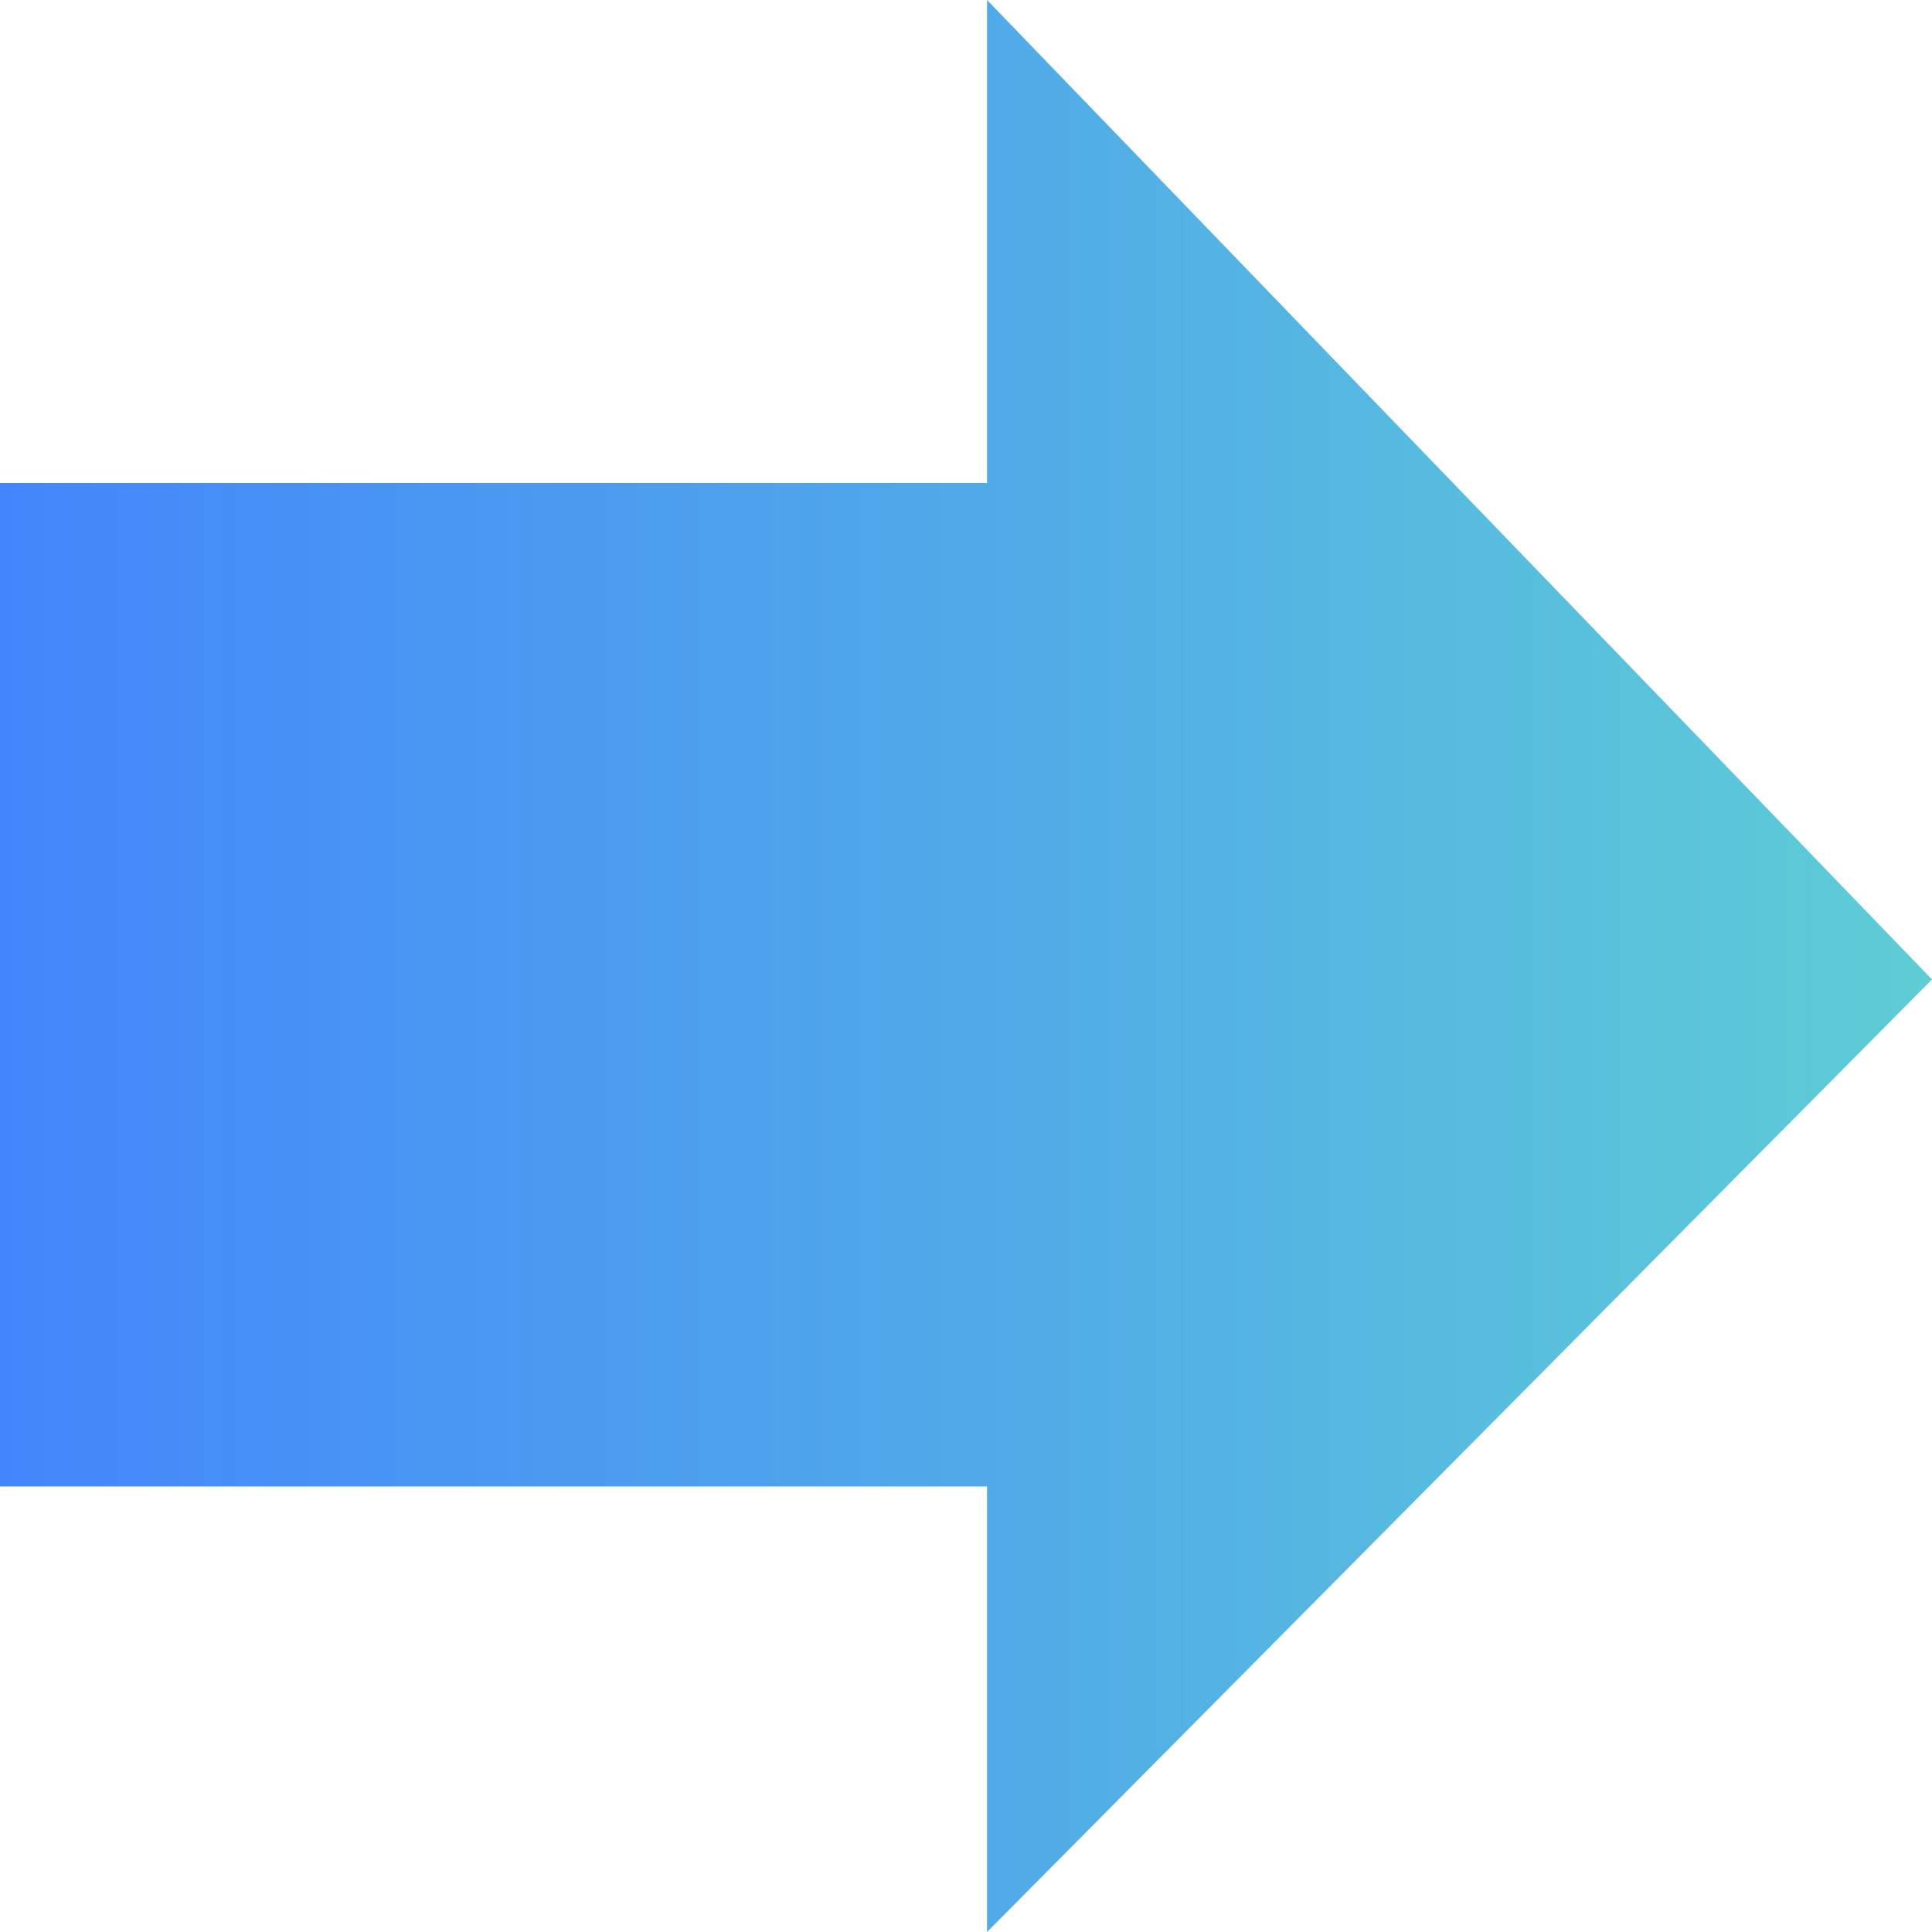
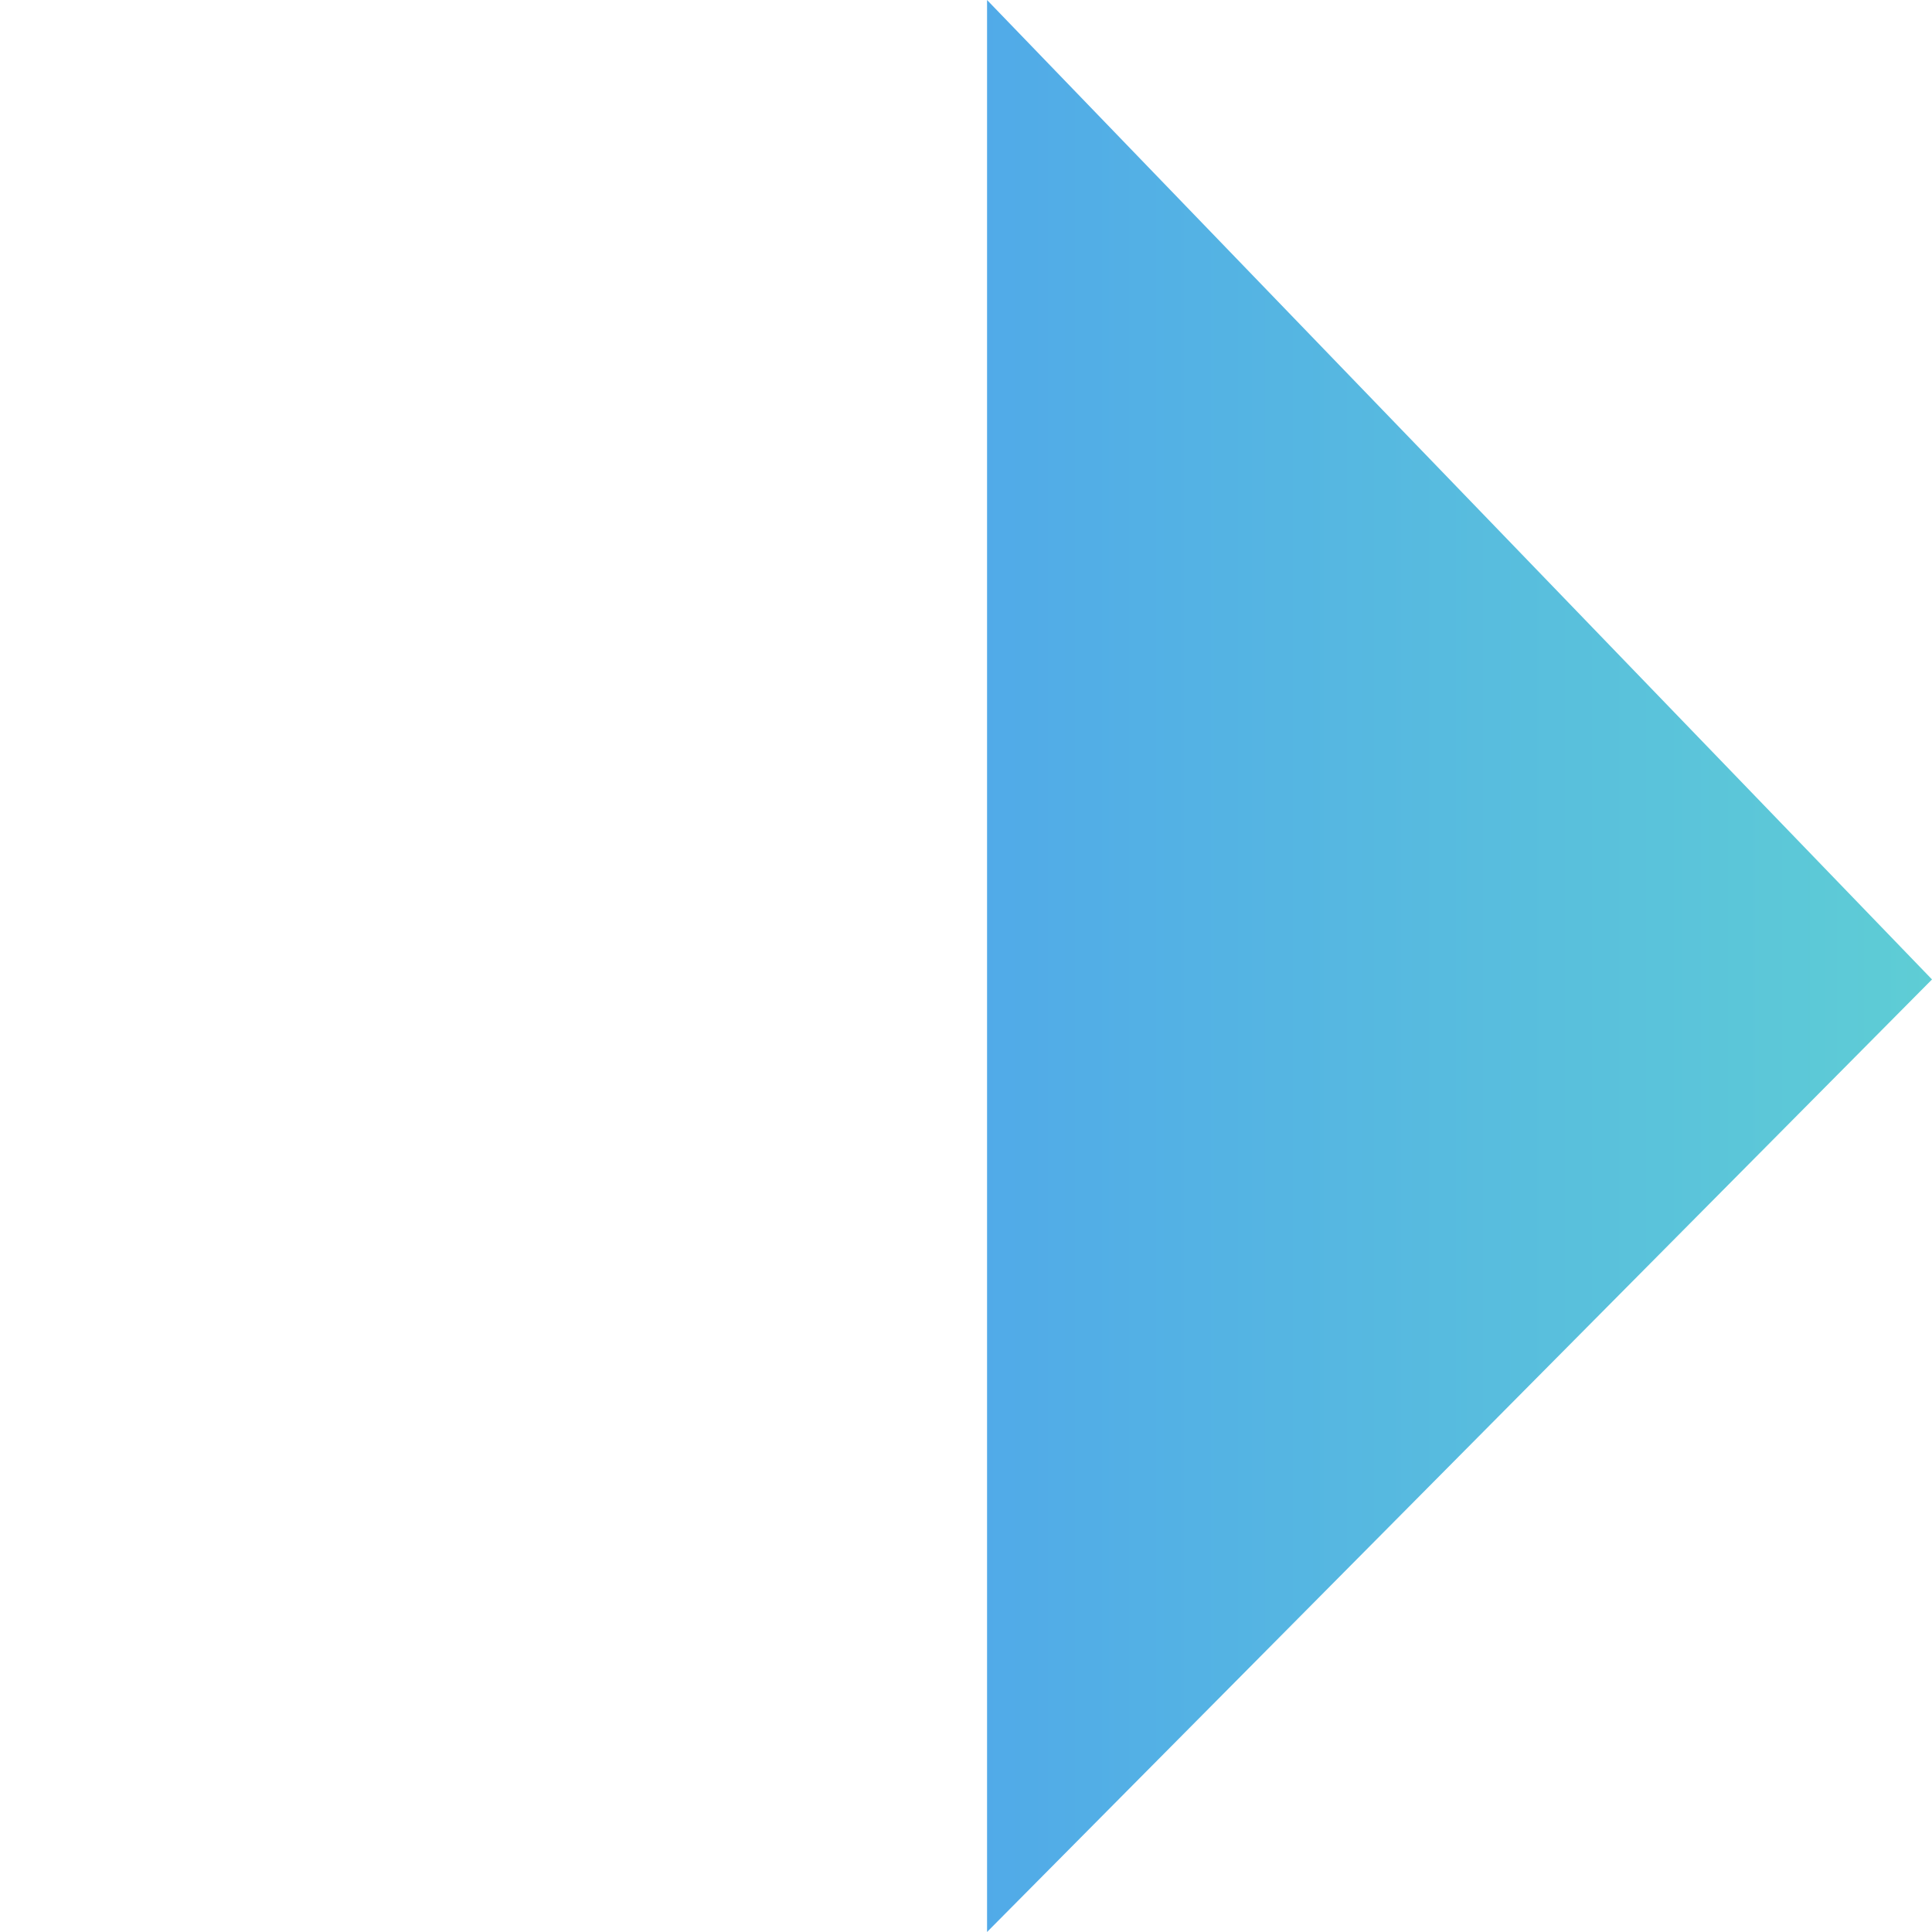
<svg xmlns="http://www.w3.org/2000/svg" width="48" height="48" fill="none" viewBox="0 0 48 48">
-   <path fill="url(#a)" d="M48 24.334 24.523 48V36.93H0V12h24.523V0z" />
+   <path fill="url(#a)" d="M48 24.334 24.523 48V36.93H0h24.523V0z" />
  <defs>
    <linearGradient id="a" x1="0" x2="48" y1="24" y2="24" gradientUnits="userSpaceOnUse">
      <stop stop-color="#4386fc" />
      <stop offset="1" stop-color="#5ecdd5" />
    </linearGradient>
  </defs>
</svg>